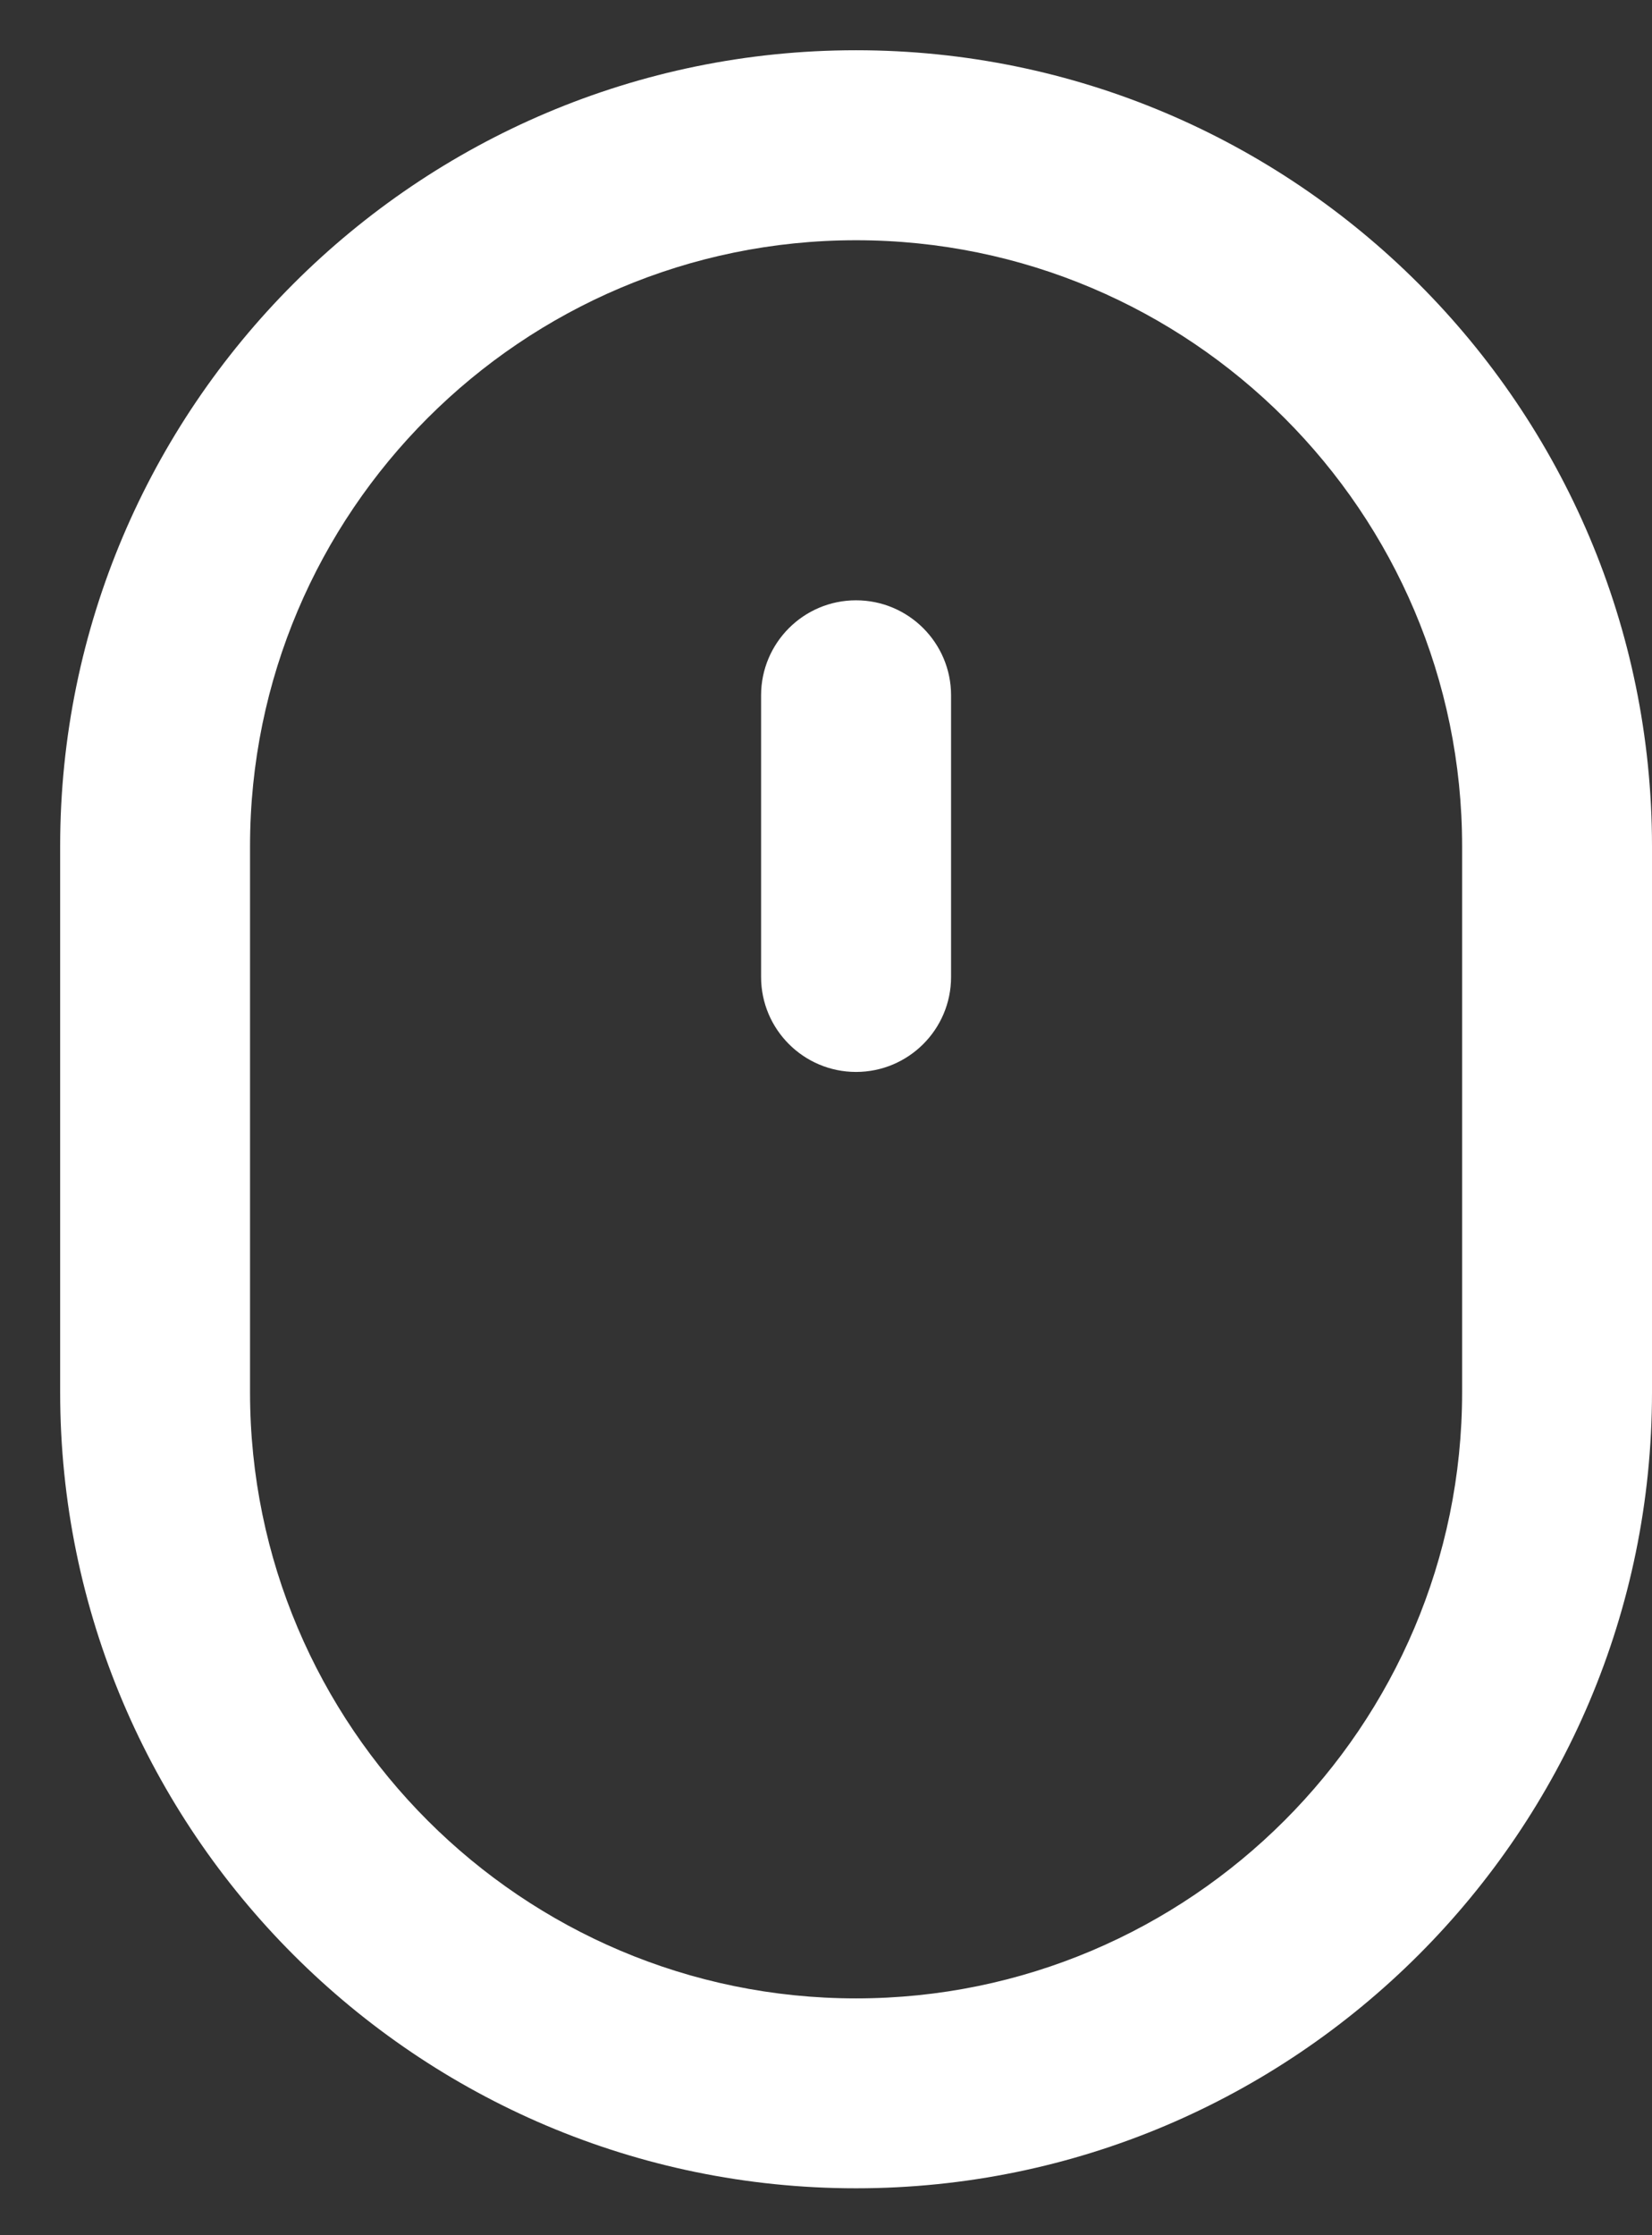
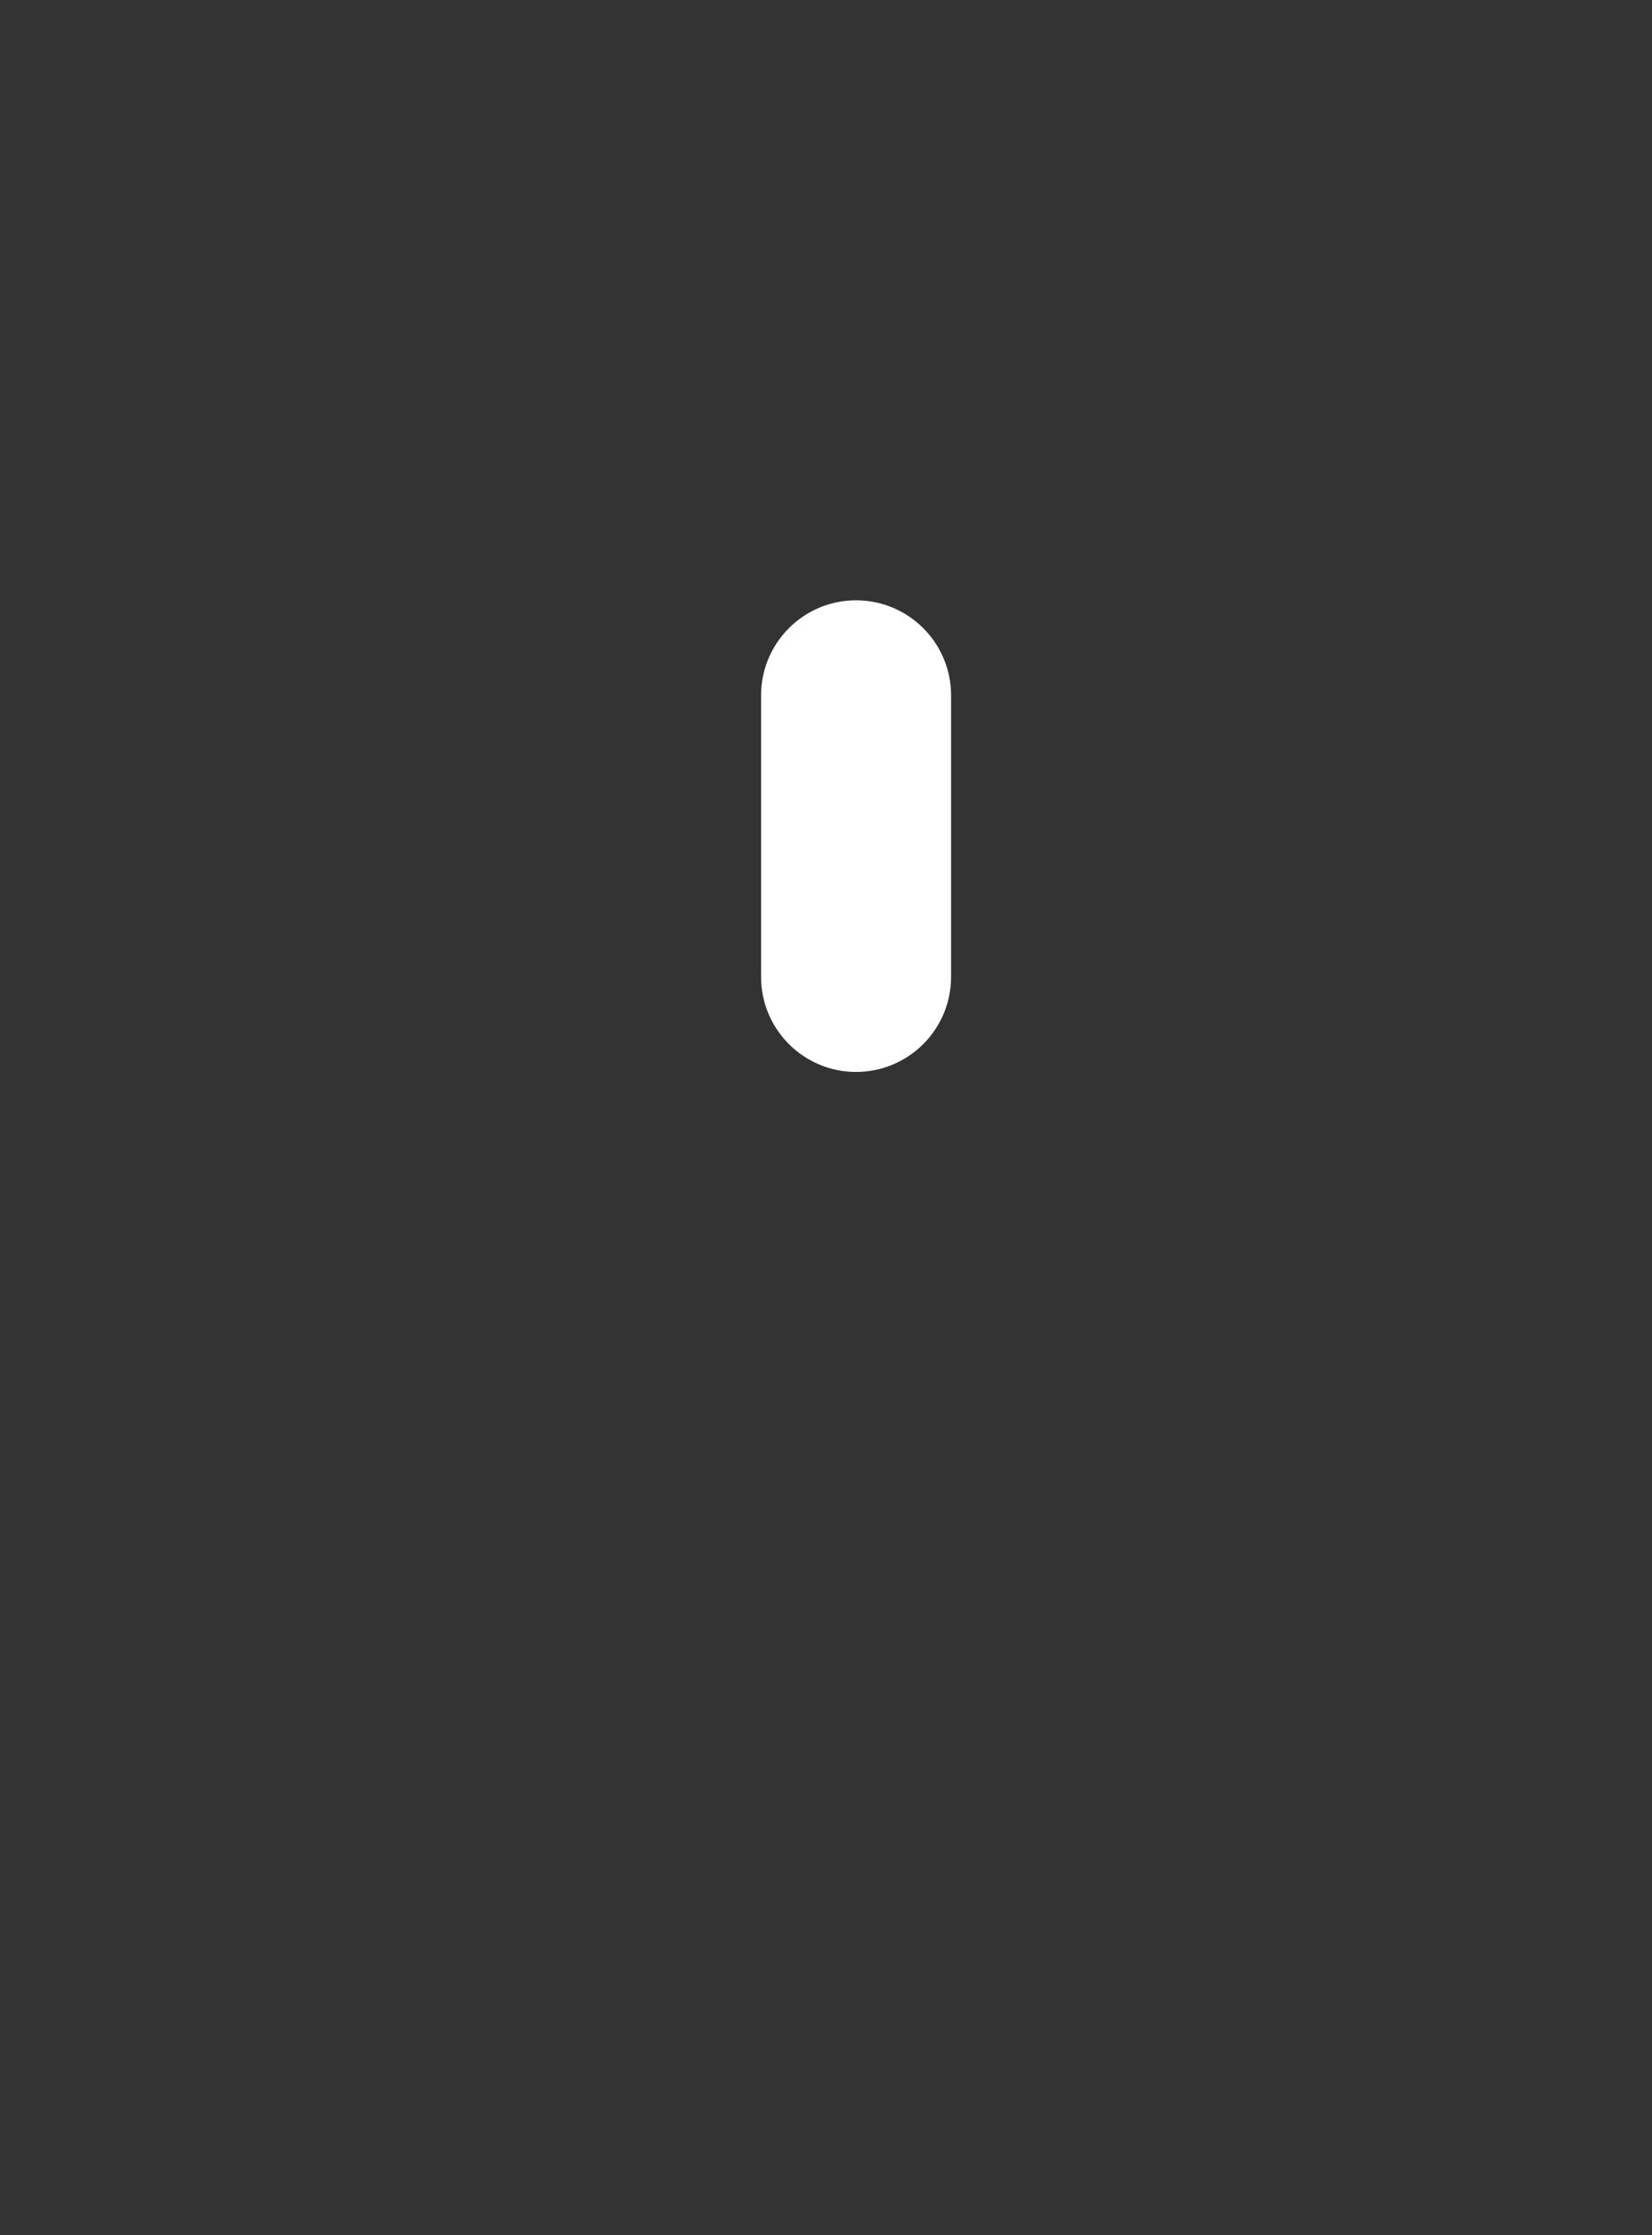
<svg xmlns="http://www.w3.org/2000/svg" width="17" height="23" viewBox="0 0 17 23" fill="none">
  <rect x="0" y="0" width="17" height="23" fill="#333333" stroke="none" />
  <g clip-path="url(#clip0_19_295)">
-     <path d="M8.809 22.517C13.325 22.517 17 18.843 17 14.326V8.708C17 4.192 13.325 0.517 8.809 0.517C4.293 0.517 0.619 4.192 0.619 8.708V14.326C0.619 18.843 4.293 22.517 8.809 22.517ZM8.809 2.472C12.248 2.472 15.046 5.269 15.046 8.708V14.326C15.046 17.765 12.248 20.563 8.809 20.563C5.371 20.563 2.573 17.765 2.573 14.326V8.708C2.573 5.269 5.371 2.472 8.809 2.472Z" fill="white" />
    <path d="M8.809 11.03C9.349 11.03 9.787 10.592 9.787 10.053V7.155C9.787 6.615 9.349 6.177 8.809 6.177C8.27 6.177 7.832 6.615 7.832 7.155V10.053C7.832 10.592 8.27 11.03 8.809 11.03Z" fill="white" />
  </g>
  <defs>
    <clipPath id="clip0_19_295">
      <rect width="16.381" height="22" fill="white" transform="matrix(-1 0 0 1 17 0.517)" />
    </clipPath>
  </defs>
</svg>